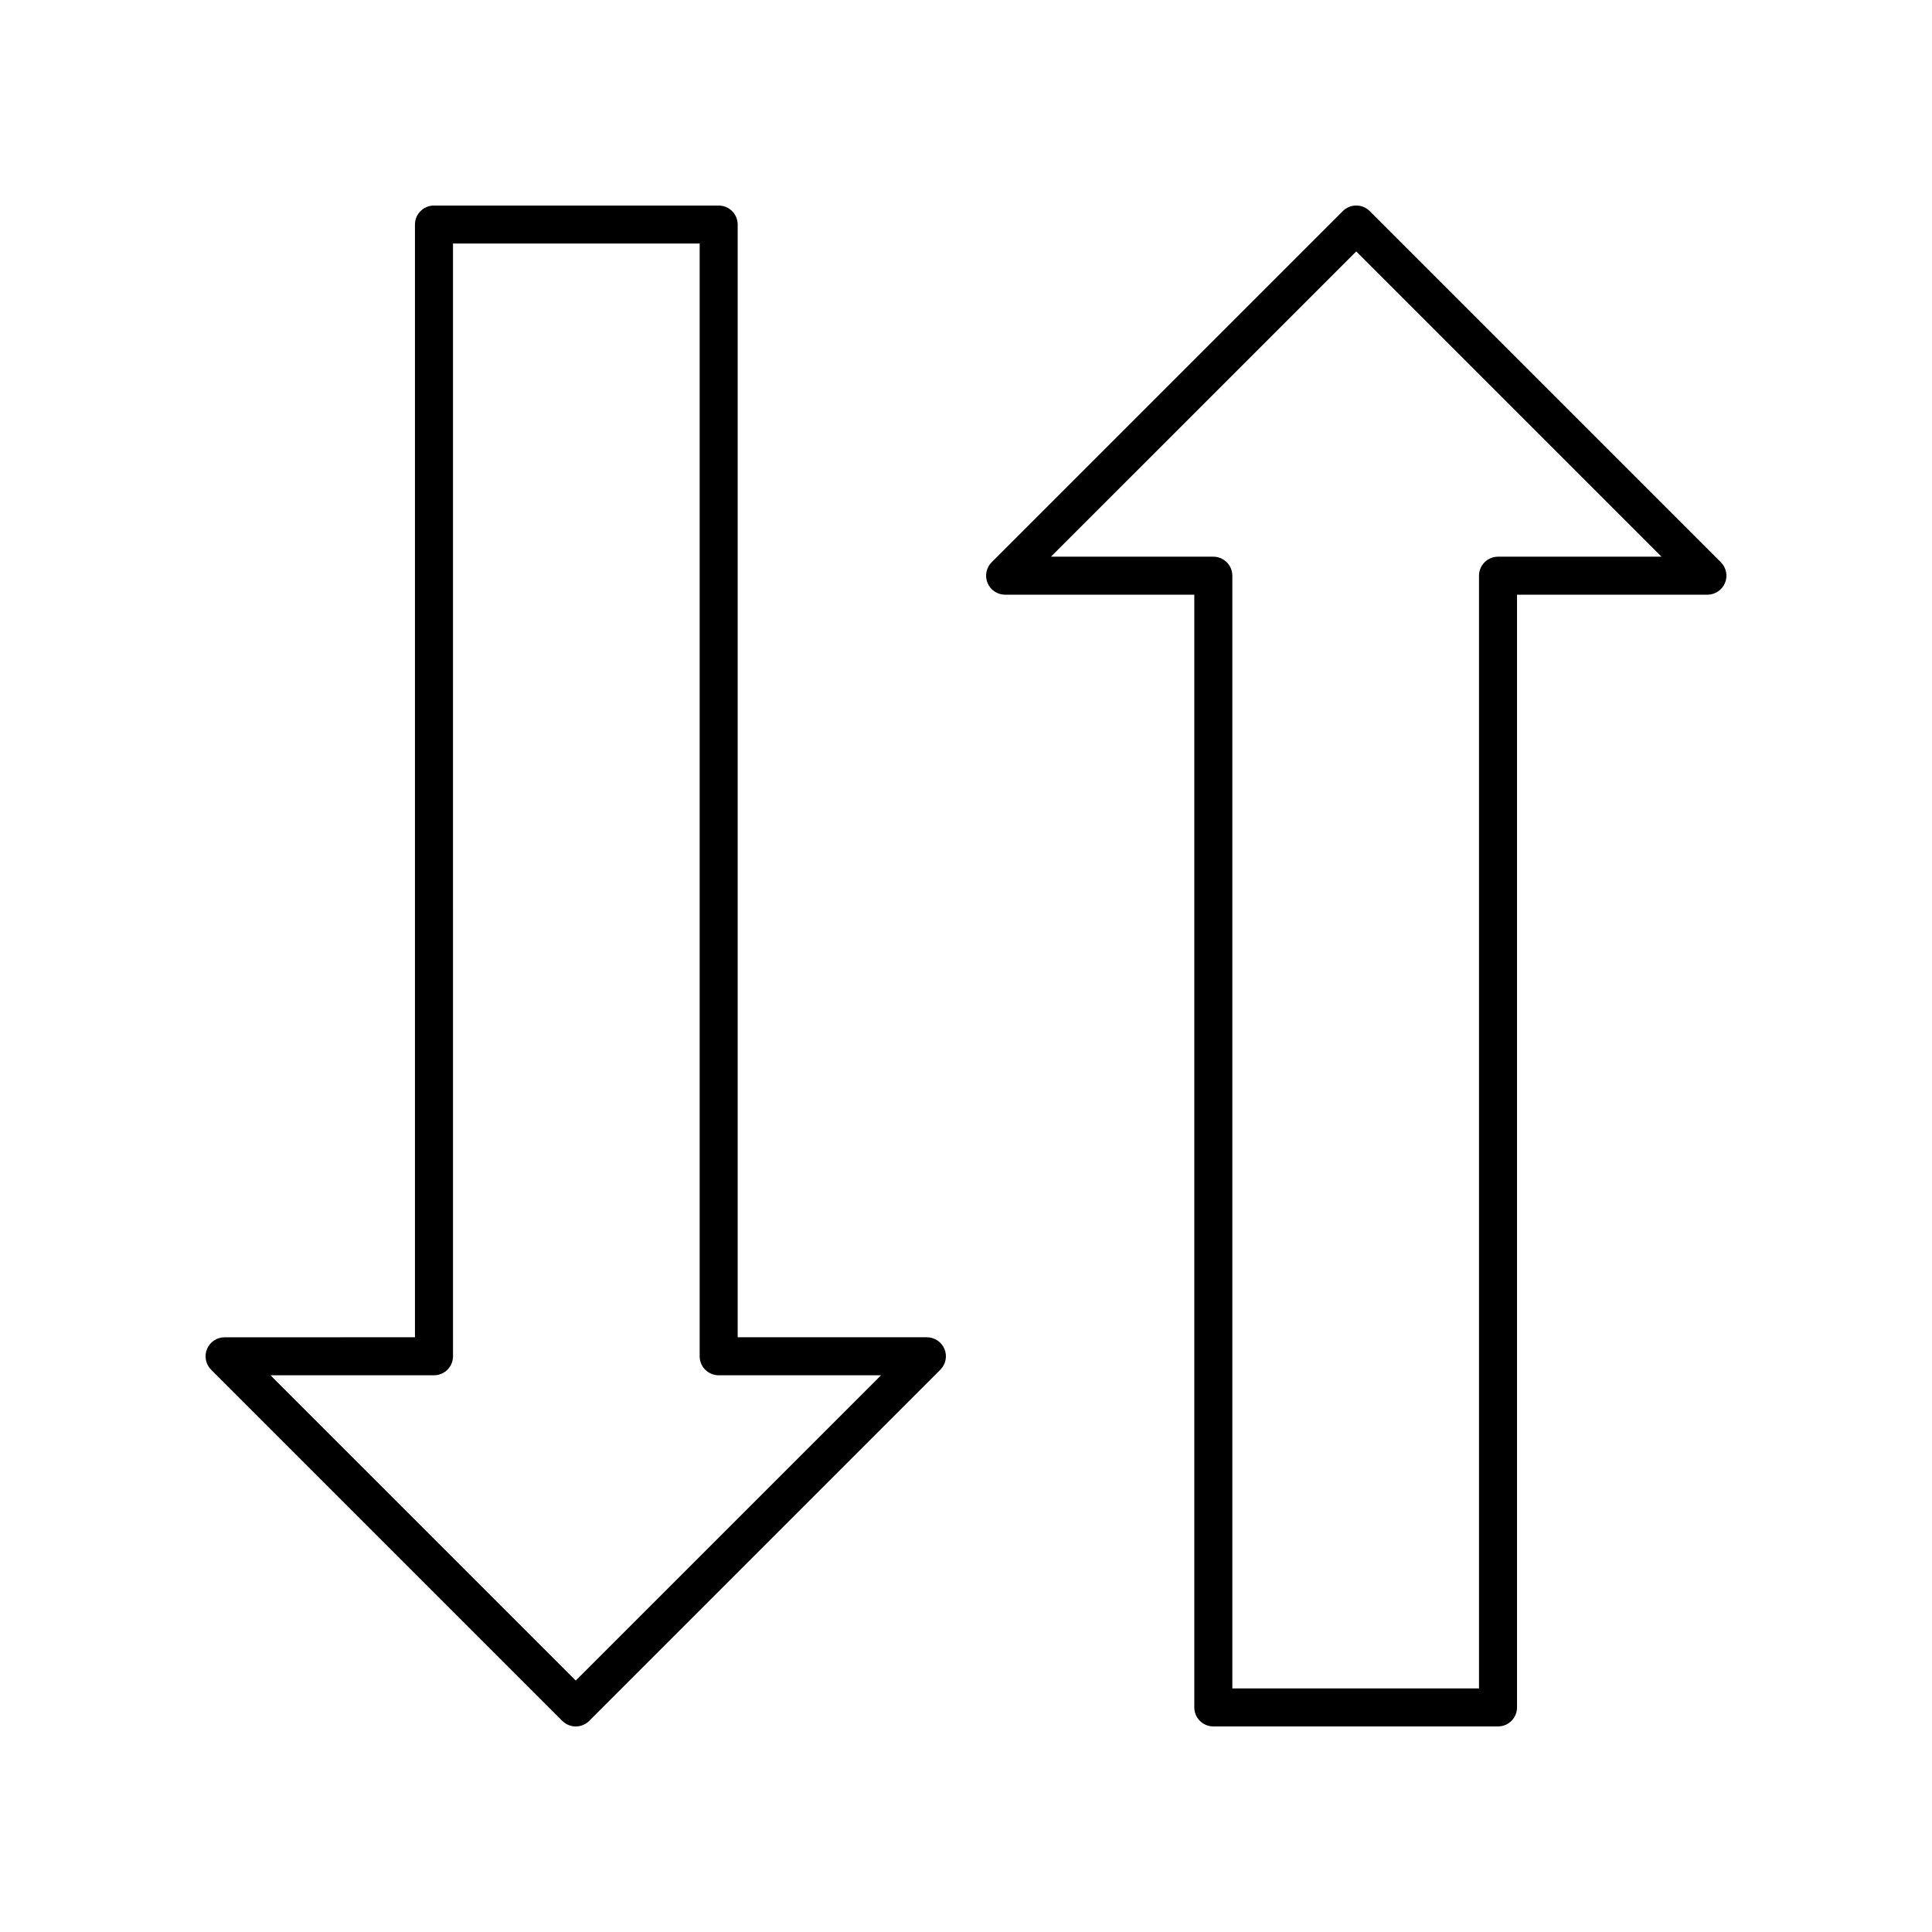
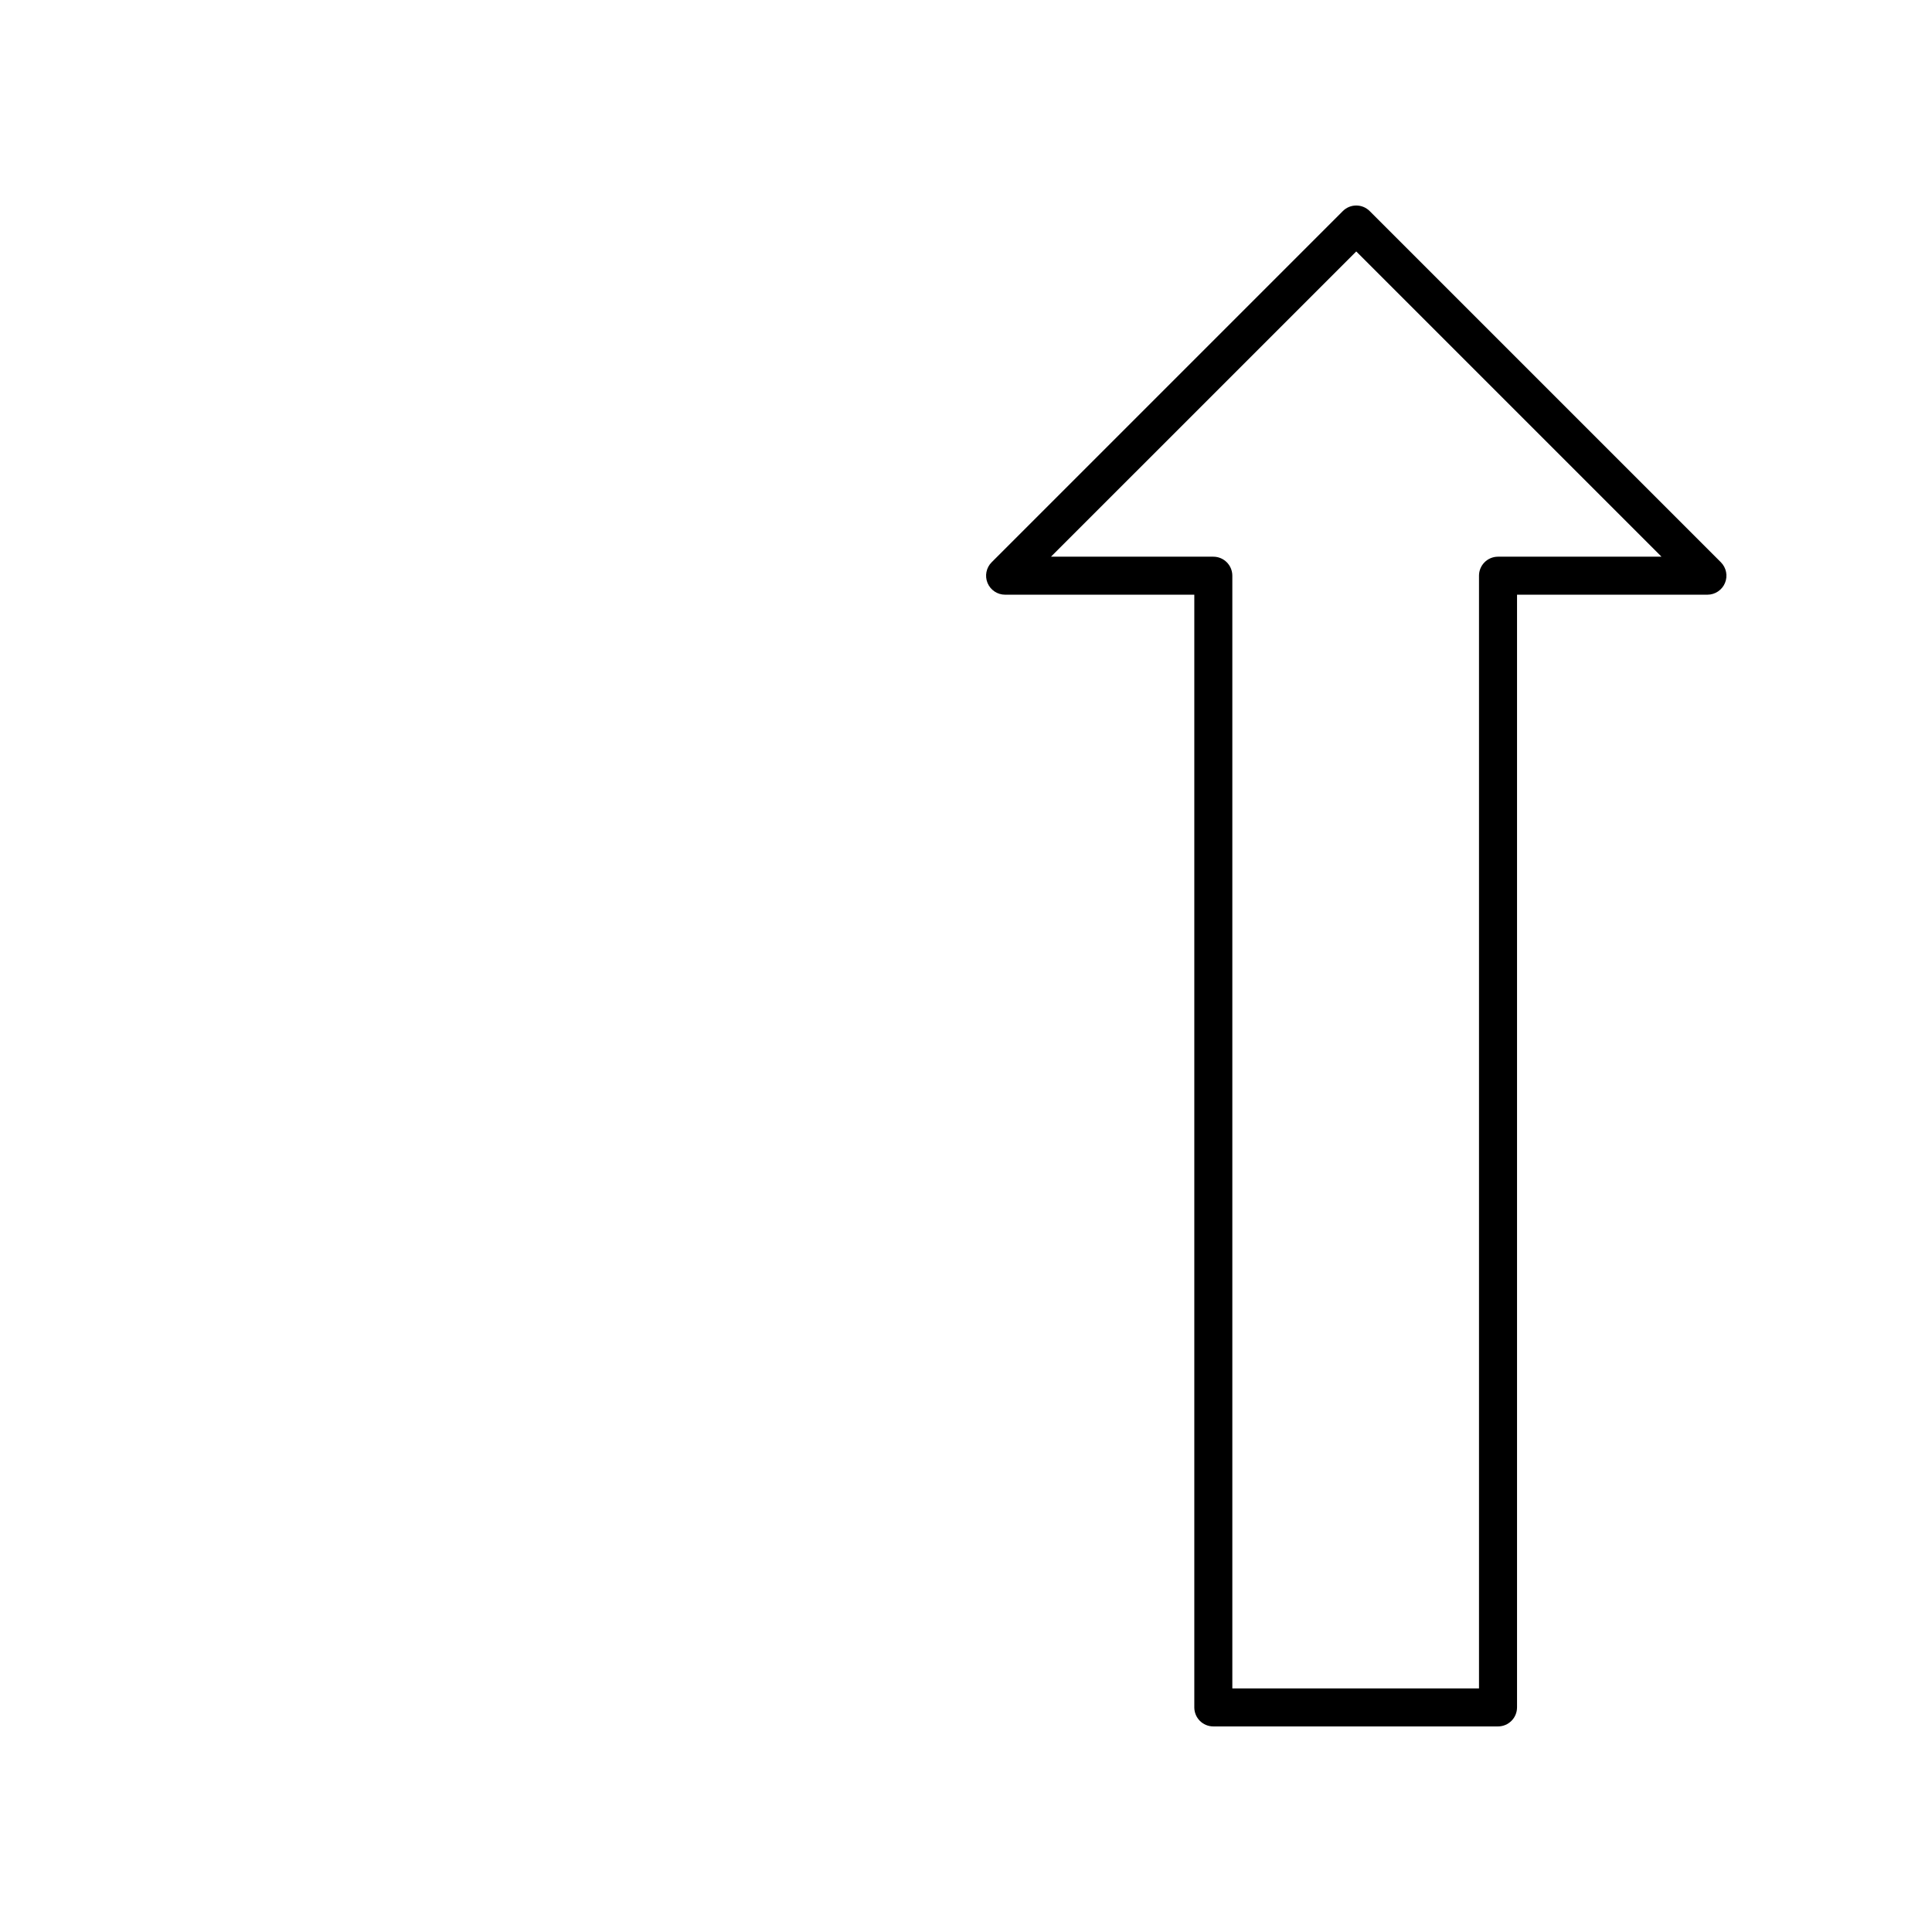
<svg xmlns="http://www.w3.org/2000/svg" fill="#000000" width="800px" height="800px" version="1.1" viewBox="144 144 512 512">
  <g>
    <path d="m546.03 596.48v-294.88h50.453c2.035 0 3.875-1.227 4.656-3.109s0.348-4.051-1.094-5.492l-93.059-93.059c-1.969-1.969-5.156-1.969-7.125 0l-93.059 93.059c-1.441 1.441-1.871 3.606-1.094 5.492 0.781 1.883 2.617 3.109 4.656 3.109h50.141v294.88c0 2.785 2.254 5.039 5.039 5.039h75.445c2.781 0 5.039-2.254 5.039-5.039zm-10.078-299.91v294.88h-65.371v-294.88c0-2.785-2.254-5.039-5.039-5.039h-43.02l80.898-80.895 80.898 80.895h-43.332c-2.777 0-5.035 2.254-5.035 5.039z" />
-     <path d="m394.29 501.5c-0.781-1.883-2.617-3.109-4.656-3.109h-50.141v-294.88c0-2.785-2.254-5.039-5.039-5.039h-75.445c-2.781 0-5.039 2.254-5.039 5.039v294.88l-50.453 0.004c-2.035 0-3.875 1.227-4.656 3.109s-0.348 4.051 1.094 5.492l93.059 93.059c0.988 0.98 2.277 1.473 3.566 1.473 1.289 0 2.578-0.492 3.562-1.477l93.059-93.059c1.441-1.441 1.871-3.606 1.09-5.488zm-97.711 87.859-80.898-80.895h43.332c2.781 0 5.039-2.254 5.039-5.039l-0.004-294.88h65.371v294.88c0 2.785 2.254 5.039 5.039 5.039h43.02z" />
  </g>
</svg>